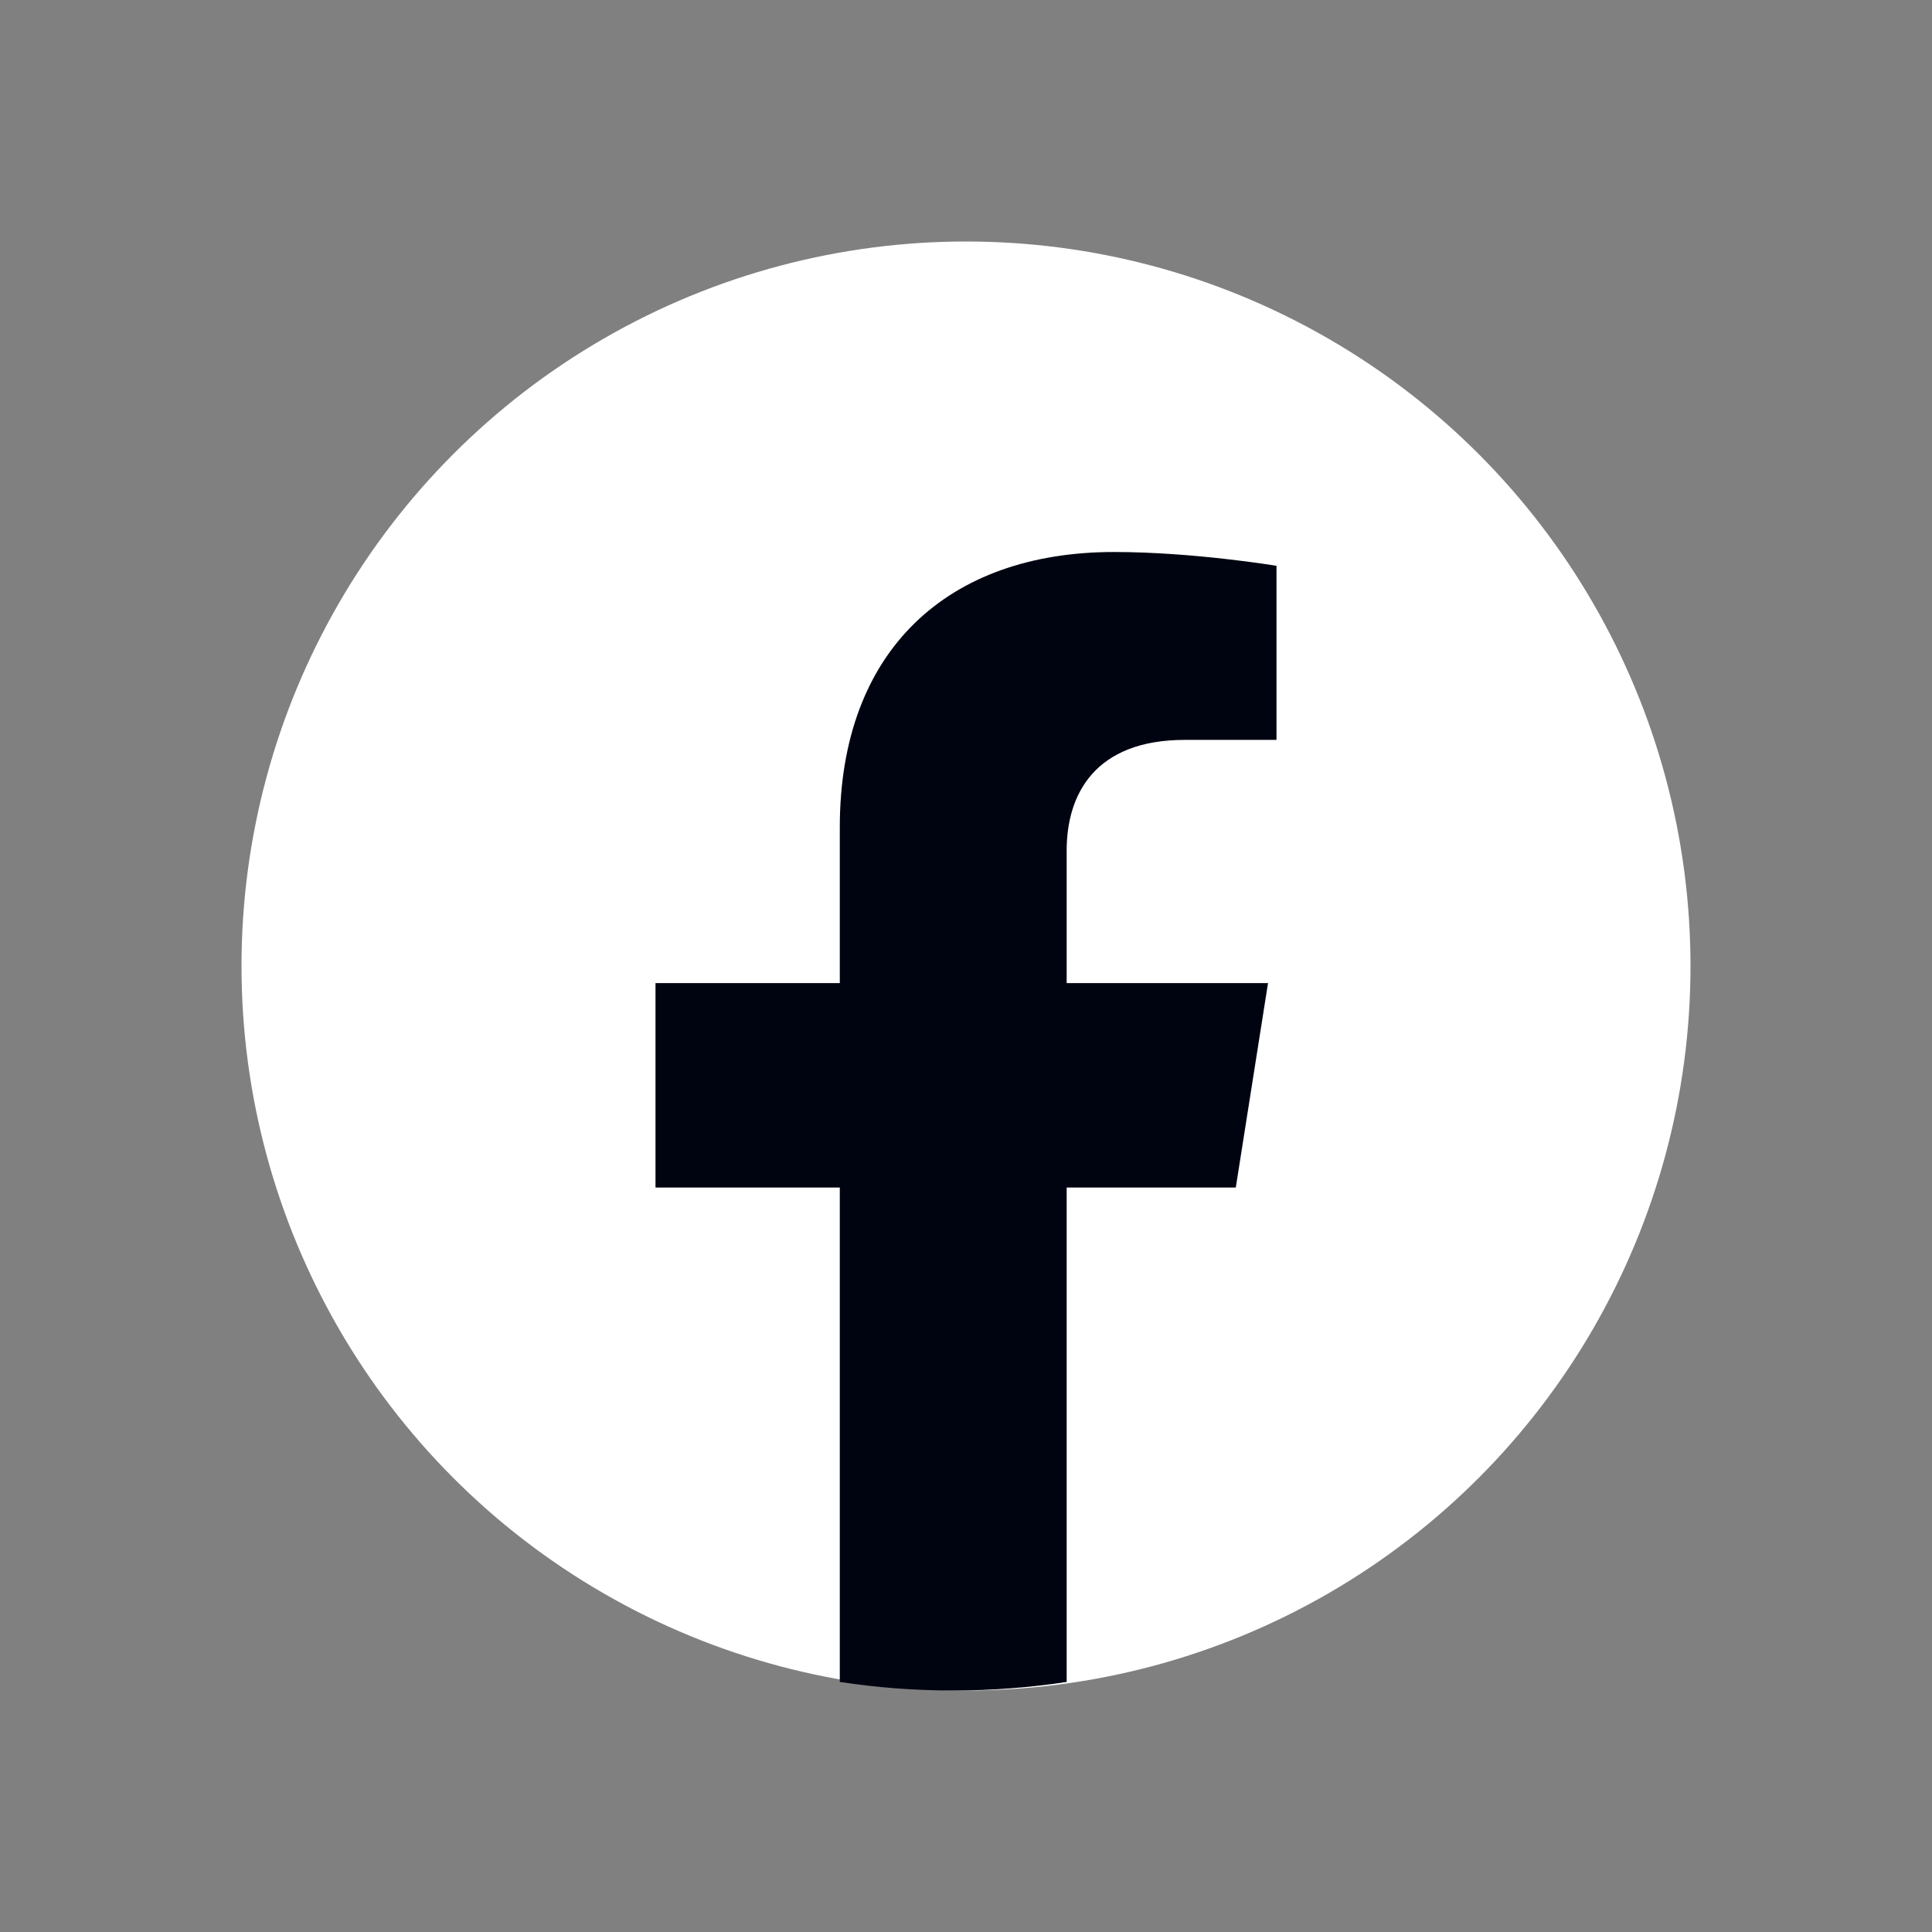
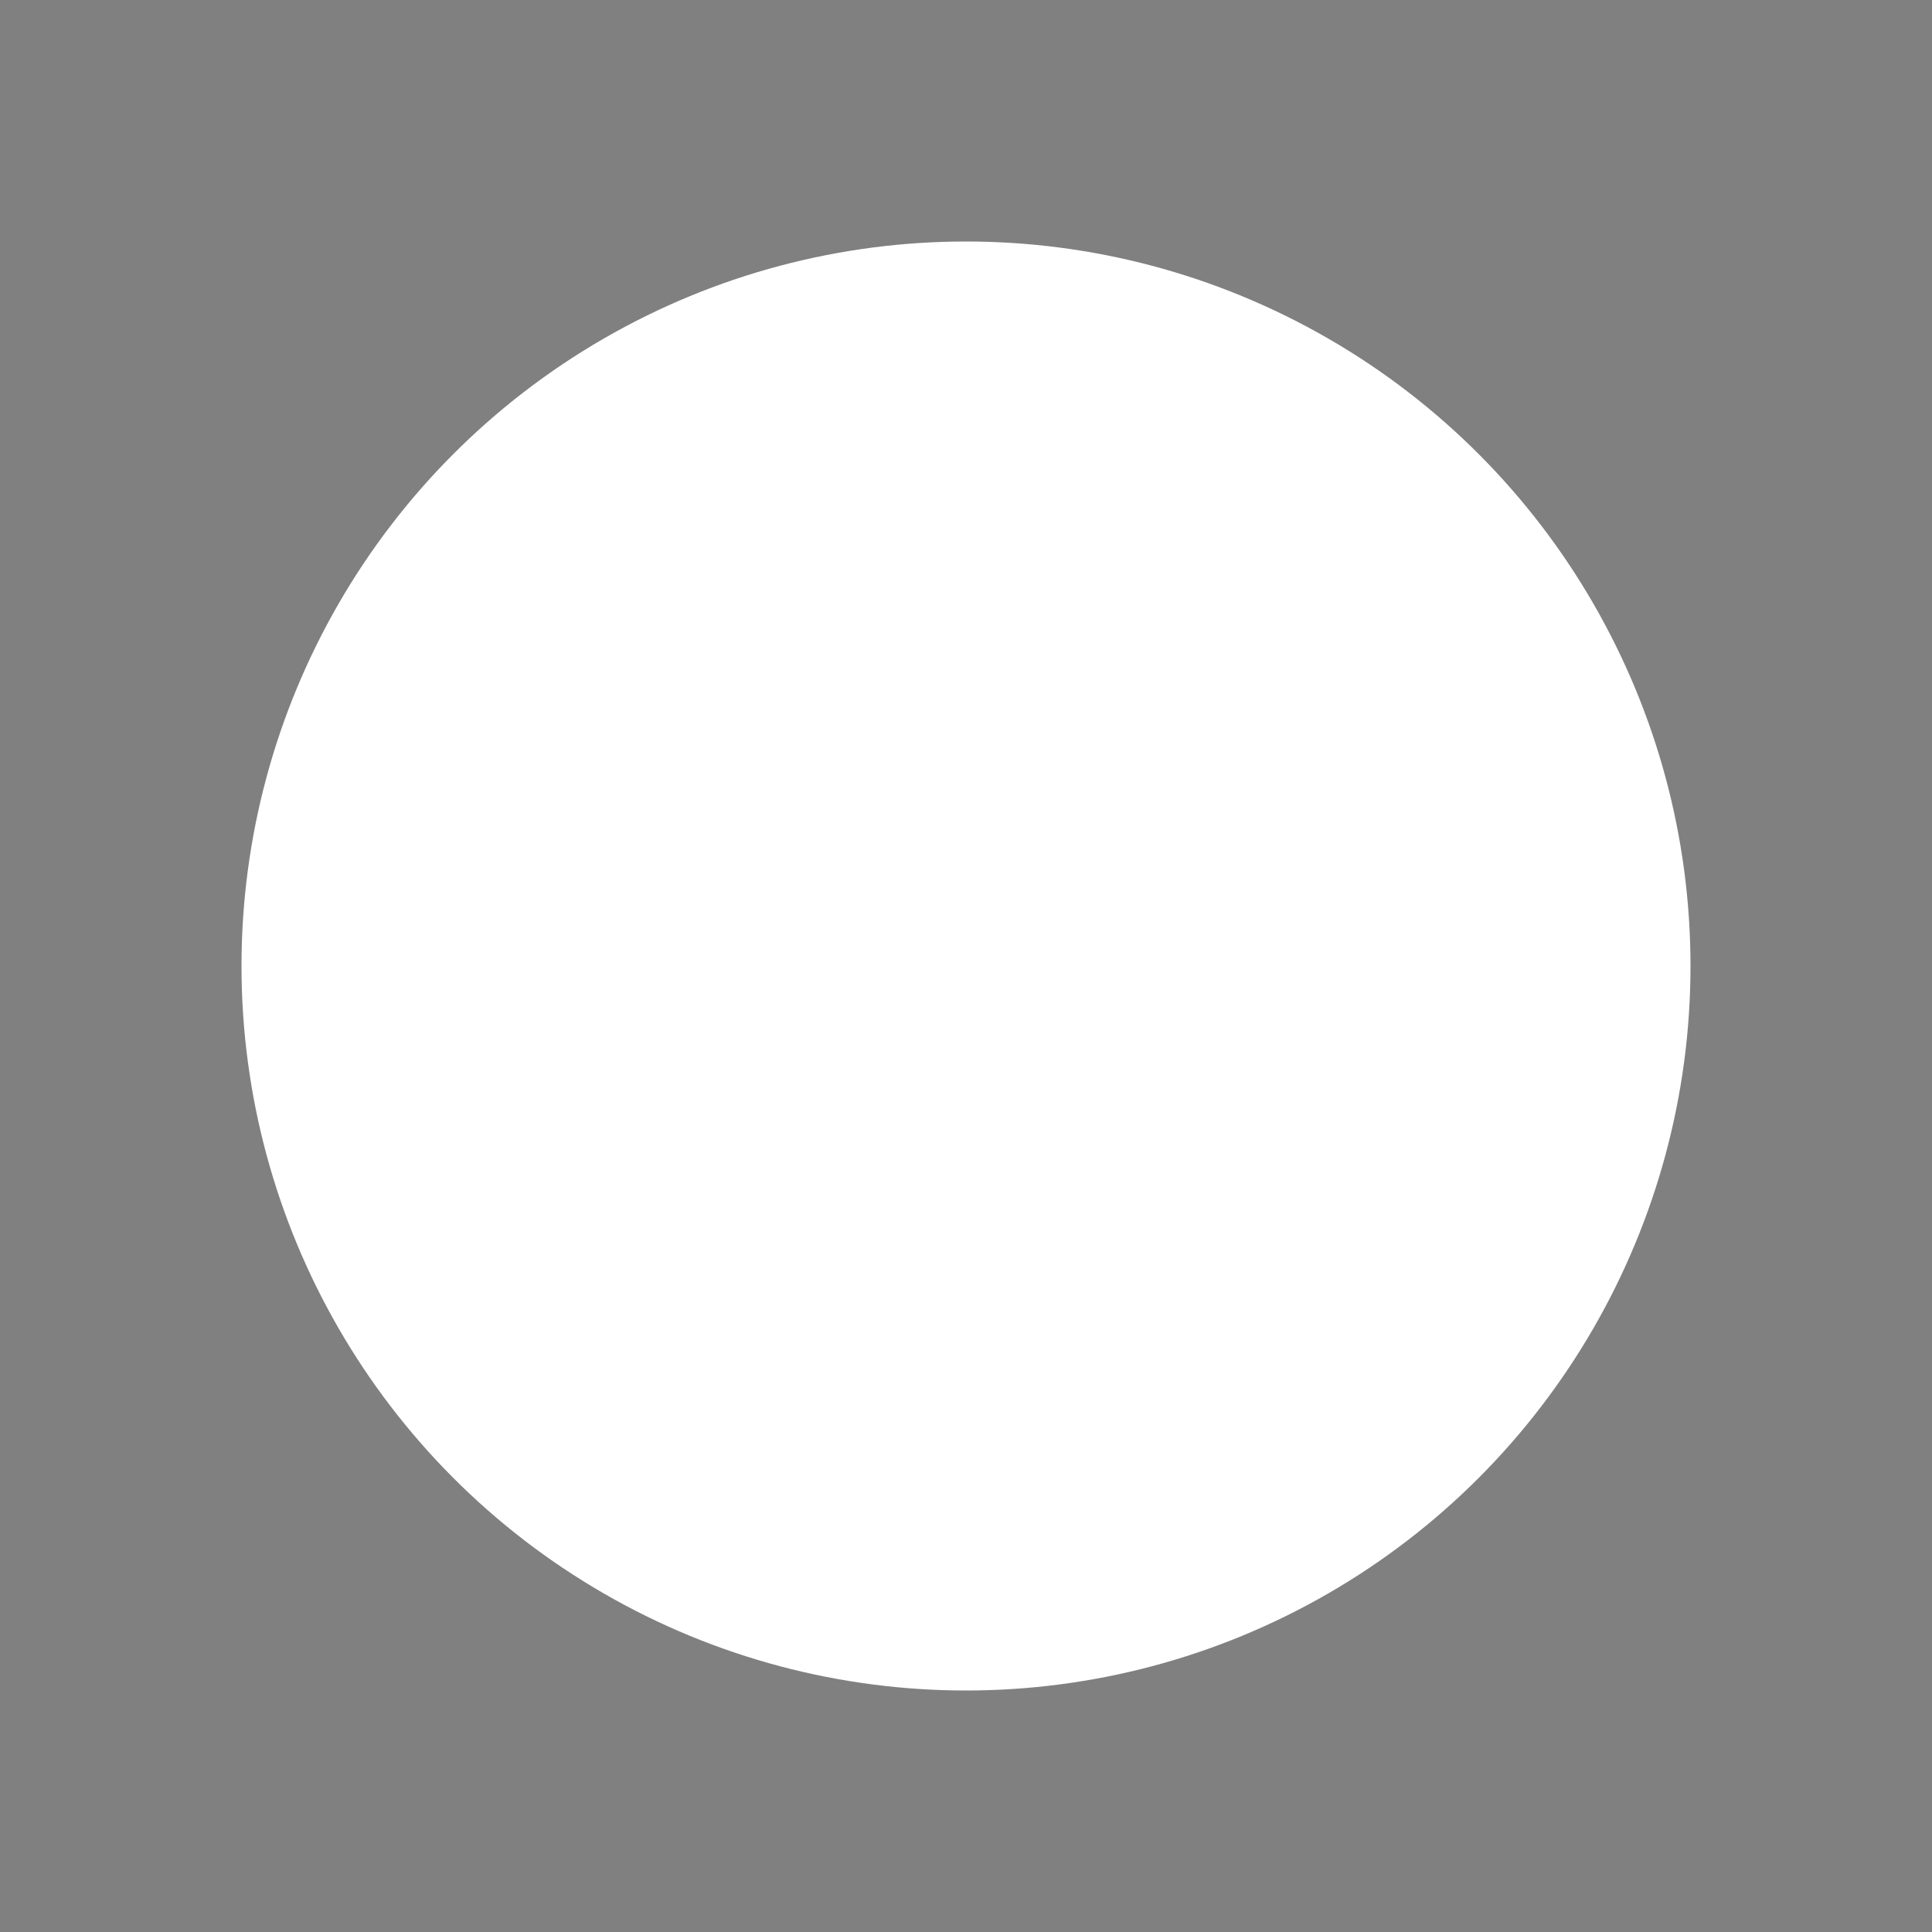
<svg xmlns="http://www.w3.org/2000/svg" width="28" height="28" viewBox="0 0 28 28" fill="none">
  <rect x="0" y="0" width="28" height="28" fill="#808080" stroke="none" />
  <circle cx="14" cy="14" r="10.5" fill="white" />
-   <path d="M17.91 17.211L18.377 14.248H15.459V12.325C15.459 11.514 15.866 10.723 17.173 10.723H18.5V8.2C18.5 8.2 17.296 8 16.145 8C13.741 8 12.171 9.42 12.171 11.989V14.248H9.5V17.211H12.171V24.376C12.707 24.458 13.256 24.5 13.815 24.5C14.374 24.5 14.923 24.458 15.459 24.376V17.211H17.91Z" fill="#000411" />
</svg>